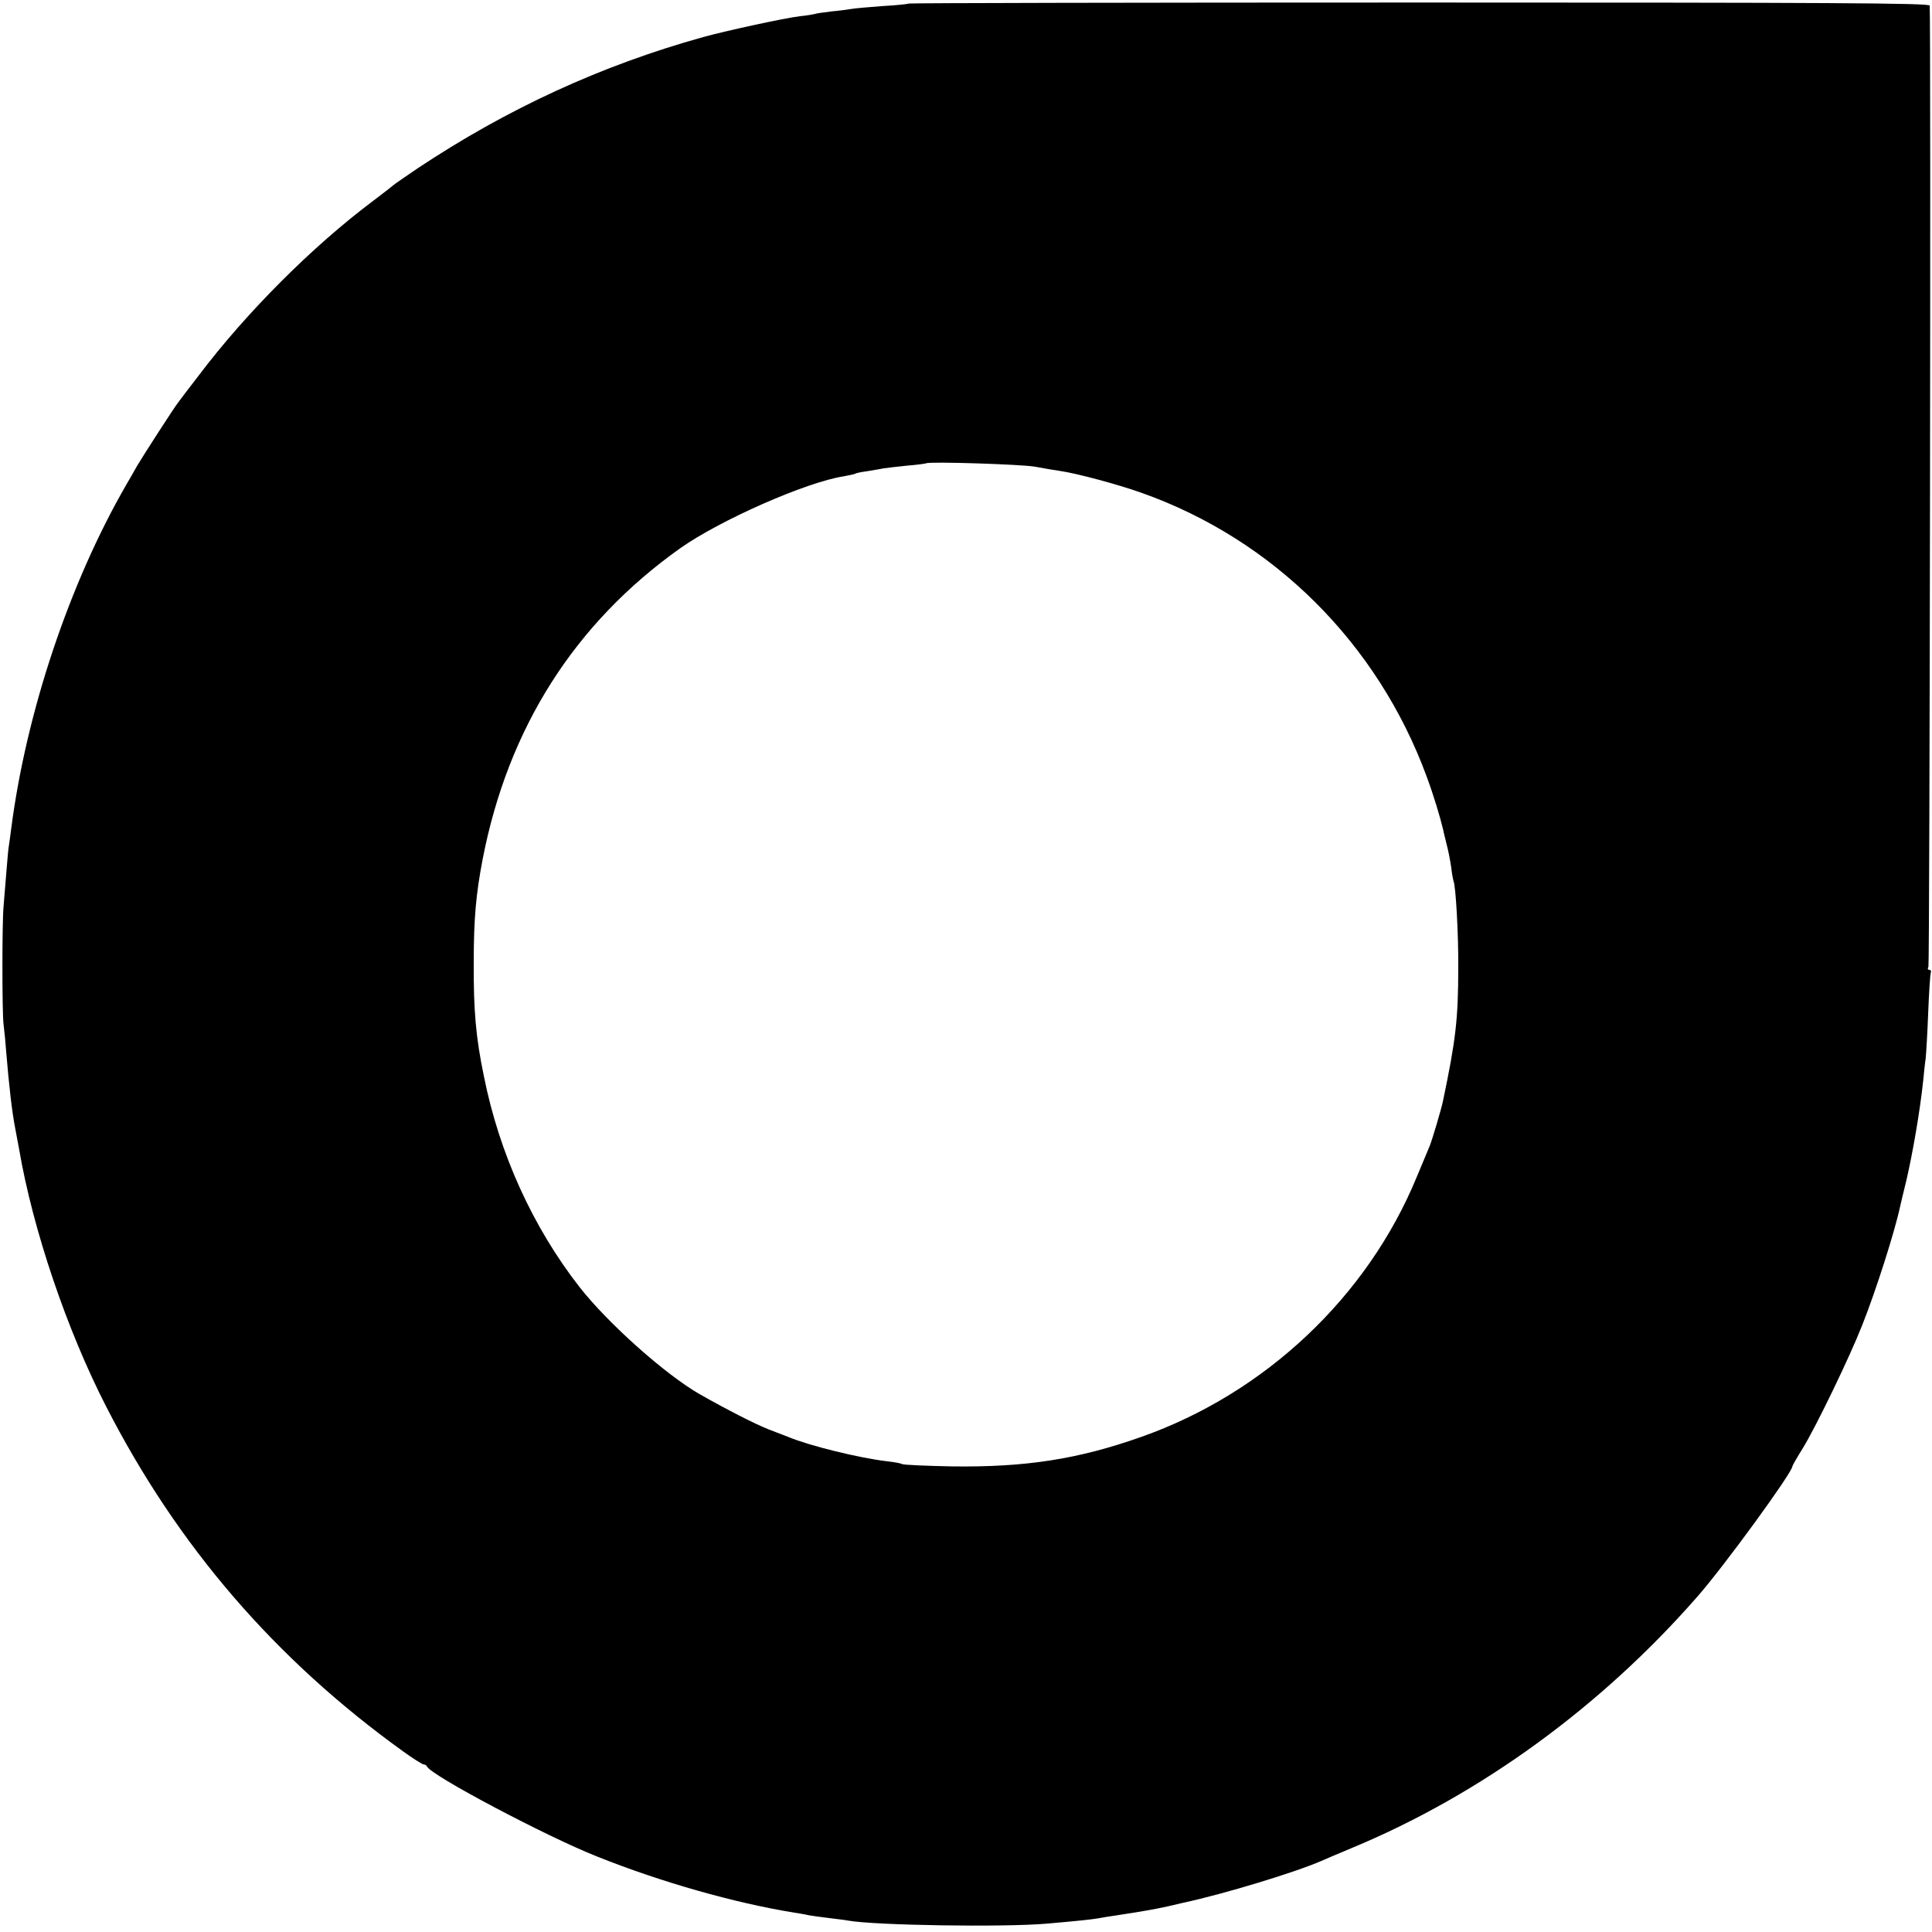
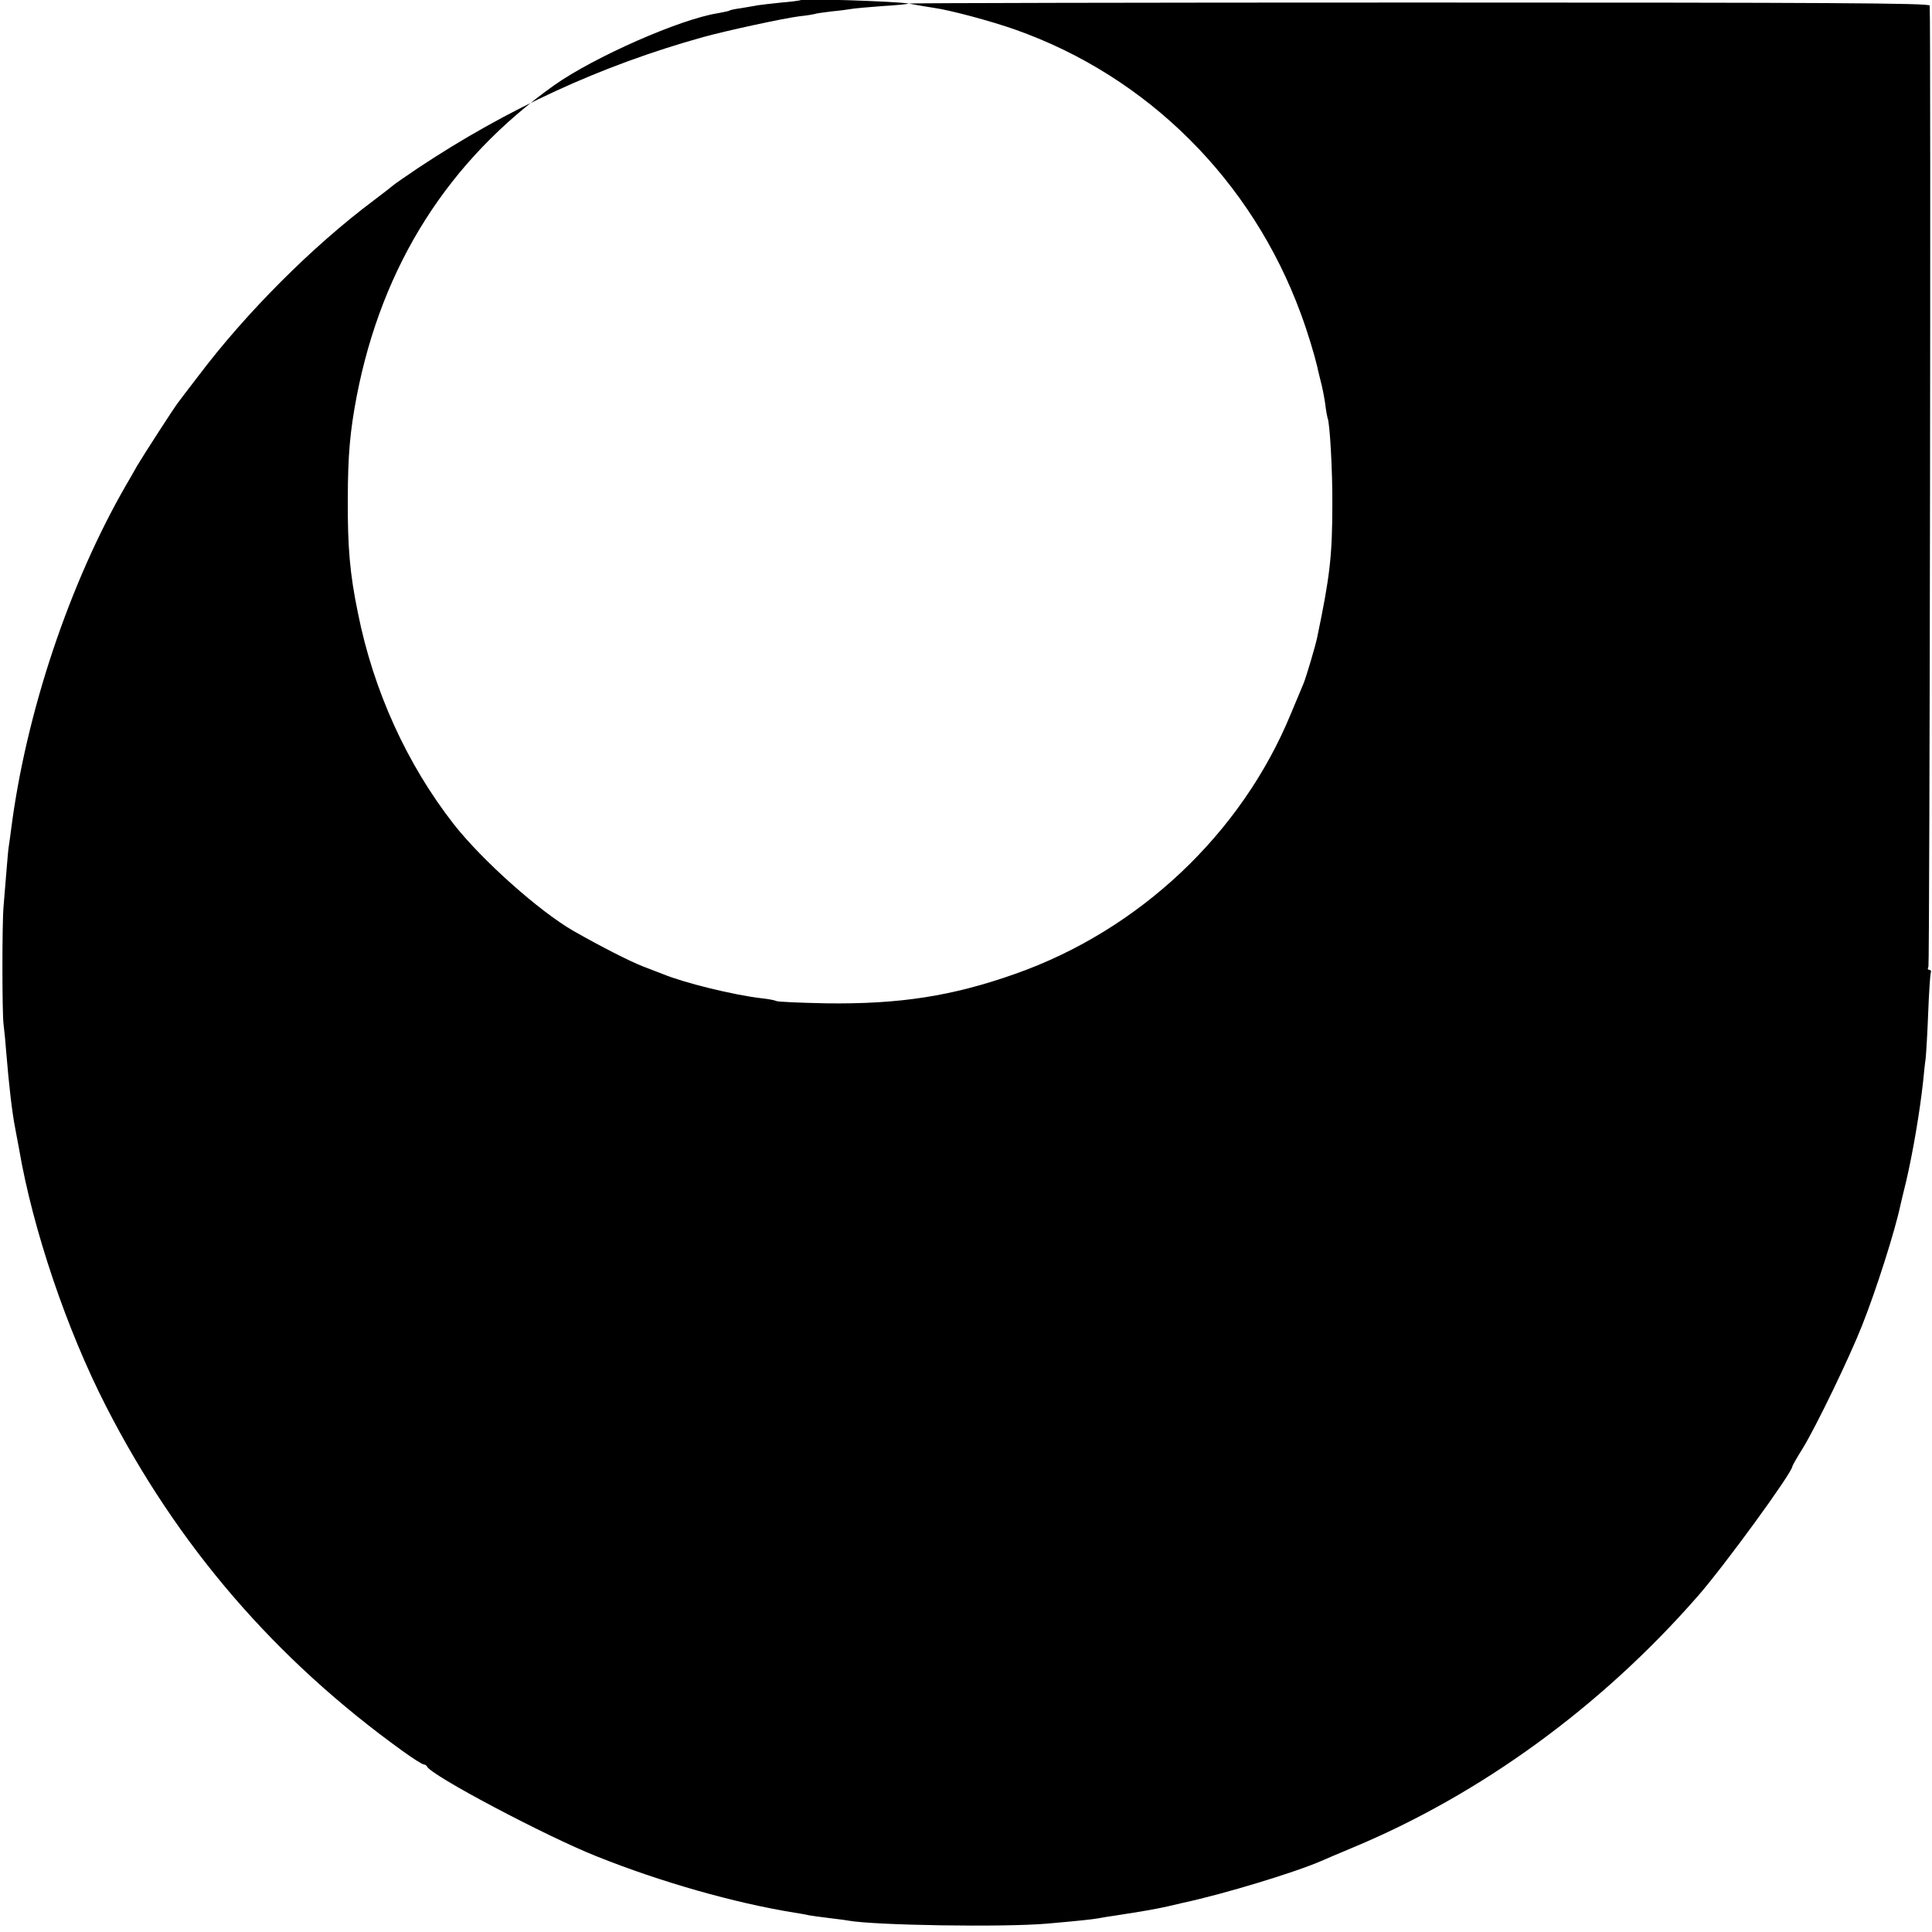
<svg xmlns="http://www.w3.org/2000/svg" version="1.0" width="761pt" height="761pt" viewBox="0 0 761 761" preserveAspectRatio="xMidYMid meet">
  <g transform="translate(0,761) scale(0.1,-0.1)" fill="#000000" stroke="none">
-     <path d="M3579 7596 c-2 -2 -49 -7 -104 -10 -55 -4 -109 -9 -120 -11 -11 -2 -47 -7 -80 -10 -32 -4 -62 -8 -65 -10 -3 -1 -30 -6 -60 -9 -59 -7 -290 -57 -380 -82 -403 -112 -773 -283 -1125 -517 -49 -33 -92 -63 -95 -66 -3 -3 -39 -31 -80 -62 -239 -179 -500 -440 -688 -689 -40 -52 -76 -99 -80 -105 -16 -20 -139 -211 -162 -250 -12 -22 -32 -56 -43 -75 -224 -388 -394 -897 -453 -1355 -3 -27 -8 -57 -9 -66 -2 -8 -6 -55 -10 -105 -4 -49 -9 -109 -11 -134 -6 -65 -6 -418 0 -465 3 -22 8 -74 11 -115 10 -121 22 -229 35 -295 5 -27 12 -63 15 -80 54 -317 188 -713 343 -1015 281 -549 666 -996 1169 -1358 40 -29 77 -52 82 -52 5 0 11 -4 13 -8 13 -34 469 -275 668 -354 252 -101 544 -184 780 -222 19 -3 44 -7 55 -10 11 -2 47 -7 80 -11 32 -4 66 -8 75 -10 104 -19 614 -27 785 -12 136 12 171 16 202 21 15 3 46 8 68 11 109 17 151 24 205 36 25 6 52 12 60 14 163 35 442 120 545 165 11 5 65 28 120 51 506 210 981 556 1360 989 105 119 375 490 375 514 0 3 19 36 42 73 52 85 184 358 233 483 55 138 129 371 150 470 2 8 12 53 24 100 26 113 53 270 66 390 3 30 7 71 10 90 2 19 7 100 10 180 3 80 8 151 10 158 3 6 0 12 -6 12 -6 0 -7 5 -3 12 5 8 10 3704 5 3786 -1 10 -400 12 -2010 12 -1104 0 -2010 -2 -2012 -4z m496 -1824 c33 -6 78 -14 100 -17 64 -9 225 -52 321 -86 520 -184 931 -593 1124 -1119 27 -73 52 -156 65 -210 1 -8 8 -33 13 -55 6 -22 14 -62 18 -90 3 -27 8 -52 9 -55 9 -14 20 -212 19 -340 0 -204 -10 -287 -60 -526 -6 -30 -43 -155 -53 -179 -5 -11 -27 -66 -51 -122 -194 -471 -597 -851 -1085 -1023 -249 -88 -456 -120 -746 -116 -103 2 -191 6 -195 9 -5 3 -31 8 -59 11 -111 13 -306 61 -390 96 -11 4 -46 18 -78 30 -53 21 -163 77 -272 139 -134 77 -359 277 -472 421 -184 236 -316 525 -377 831 -32 154 -41 260 -40 449 0 172 9 269 35 405 100 517 362 930 779 1226 156 110 495 260 644 283 21 4 41 8 45 10 3 3 25 7 47 10 22 4 50 8 63 11 13 2 56 7 95 11 39 3 72 8 74 9 9 8 375 -4 427 -13z" />
+     <path d="M3579 7596 c-2 -2 -49 -7 -104 -10 -55 -4 -109 -9 -120 -11 -11 -2 -47 -7 -80 -10 -32 -4 -62 -8 -65 -10 -3 -1 -30 -6 -60 -9 -59 -7 -290 -57 -380 -82 -403 -112 -773 -283 -1125 -517 -49 -33 -92 -63 -95 -66 -3 -3 -39 -31 -80 -62 -239 -179 -500 -440 -688 -689 -40 -52 -76 -99 -80 -105 -16 -20 -139 -211 -162 -250 -12 -22 -32 -56 -43 -75 -224 -388 -394 -897 -453 -1355 -3 -27 -8 -57 -9 -66 -2 -8 -6 -55 -10 -105 -4 -49 -9 -109 -11 -134 -6 -65 -6 -418 0 -465 3 -22 8 -74 11 -115 10 -121 22 -229 35 -295 5 -27 12 -63 15 -80 54 -317 188 -713 343 -1015 281 -549 666 -996 1169 -1358 40 -29 77 -52 82 -52 5 0 11 -4 13 -8 13 -34 469 -275 668 -354 252 -101 544 -184 780 -222 19 -3 44 -7 55 -10 11 -2 47 -7 80 -11 32 -4 66 -8 75 -10 104 -19 614 -27 785 -12 136 12 171 16 202 21 15 3 46 8 68 11 109 17 151 24 205 36 25 6 52 12 60 14 163 35 442 120 545 165 11 5 65 28 120 51 506 210 981 556 1360 989 105 119 375 490 375 514 0 3 19 36 42 73 52 85 184 358 233 483 55 138 129 371 150 470 2 8 12 53 24 100 26 113 53 270 66 390 3 30 7 71 10 90 2 19 7 100 10 180 3 80 8 151 10 158 3 6 0 12 -6 12 -6 0 -7 5 -3 12 5 8 10 3704 5 3786 -1 10 -400 12 -2010 12 -1104 0 -2010 -2 -2012 -4z c33 -6 78 -14 100 -17 64 -9 225 -52 321 -86 520 -184 931 -593 1124 -1119 27 -73 52 -156 65 -210 1 -8 8 -33 13 -55 6 -22 14 -62 18 -90 3 -27 8 -52 9 -55 9 -14 20 -212 19 -340 0 -204 -10 -287 -60 -526 -6 -30 -43 -155 -53 -179 -5 -11 -27 -66 -51 -122 -194 -471 -597 -851 -1085 -1023 -249 -88 -456 -120 -746 -116 -103 2 -191 6 -195 9 -5 3 -31 8 -59 11 -111 13 -306 61 -390 96 -11 4 -46 18 -78 30 -53 21 -163 77 -272 139 -134 77 -359 277 -472 421 -184 236 -316 525 -377 831 -32 154 -41 260 -40 449 0 172 9 269 35 405 100 517 362 930 779 1226 156 110 495 260 644 283 21 4 41 8 45 10 3 3 25 7 47 10 22 4 50 8 63 11 13 2 56 7 95 11 39 3 72 8 74 9 9 8 375 -4 427 -13z" />
  </g>
</svg>